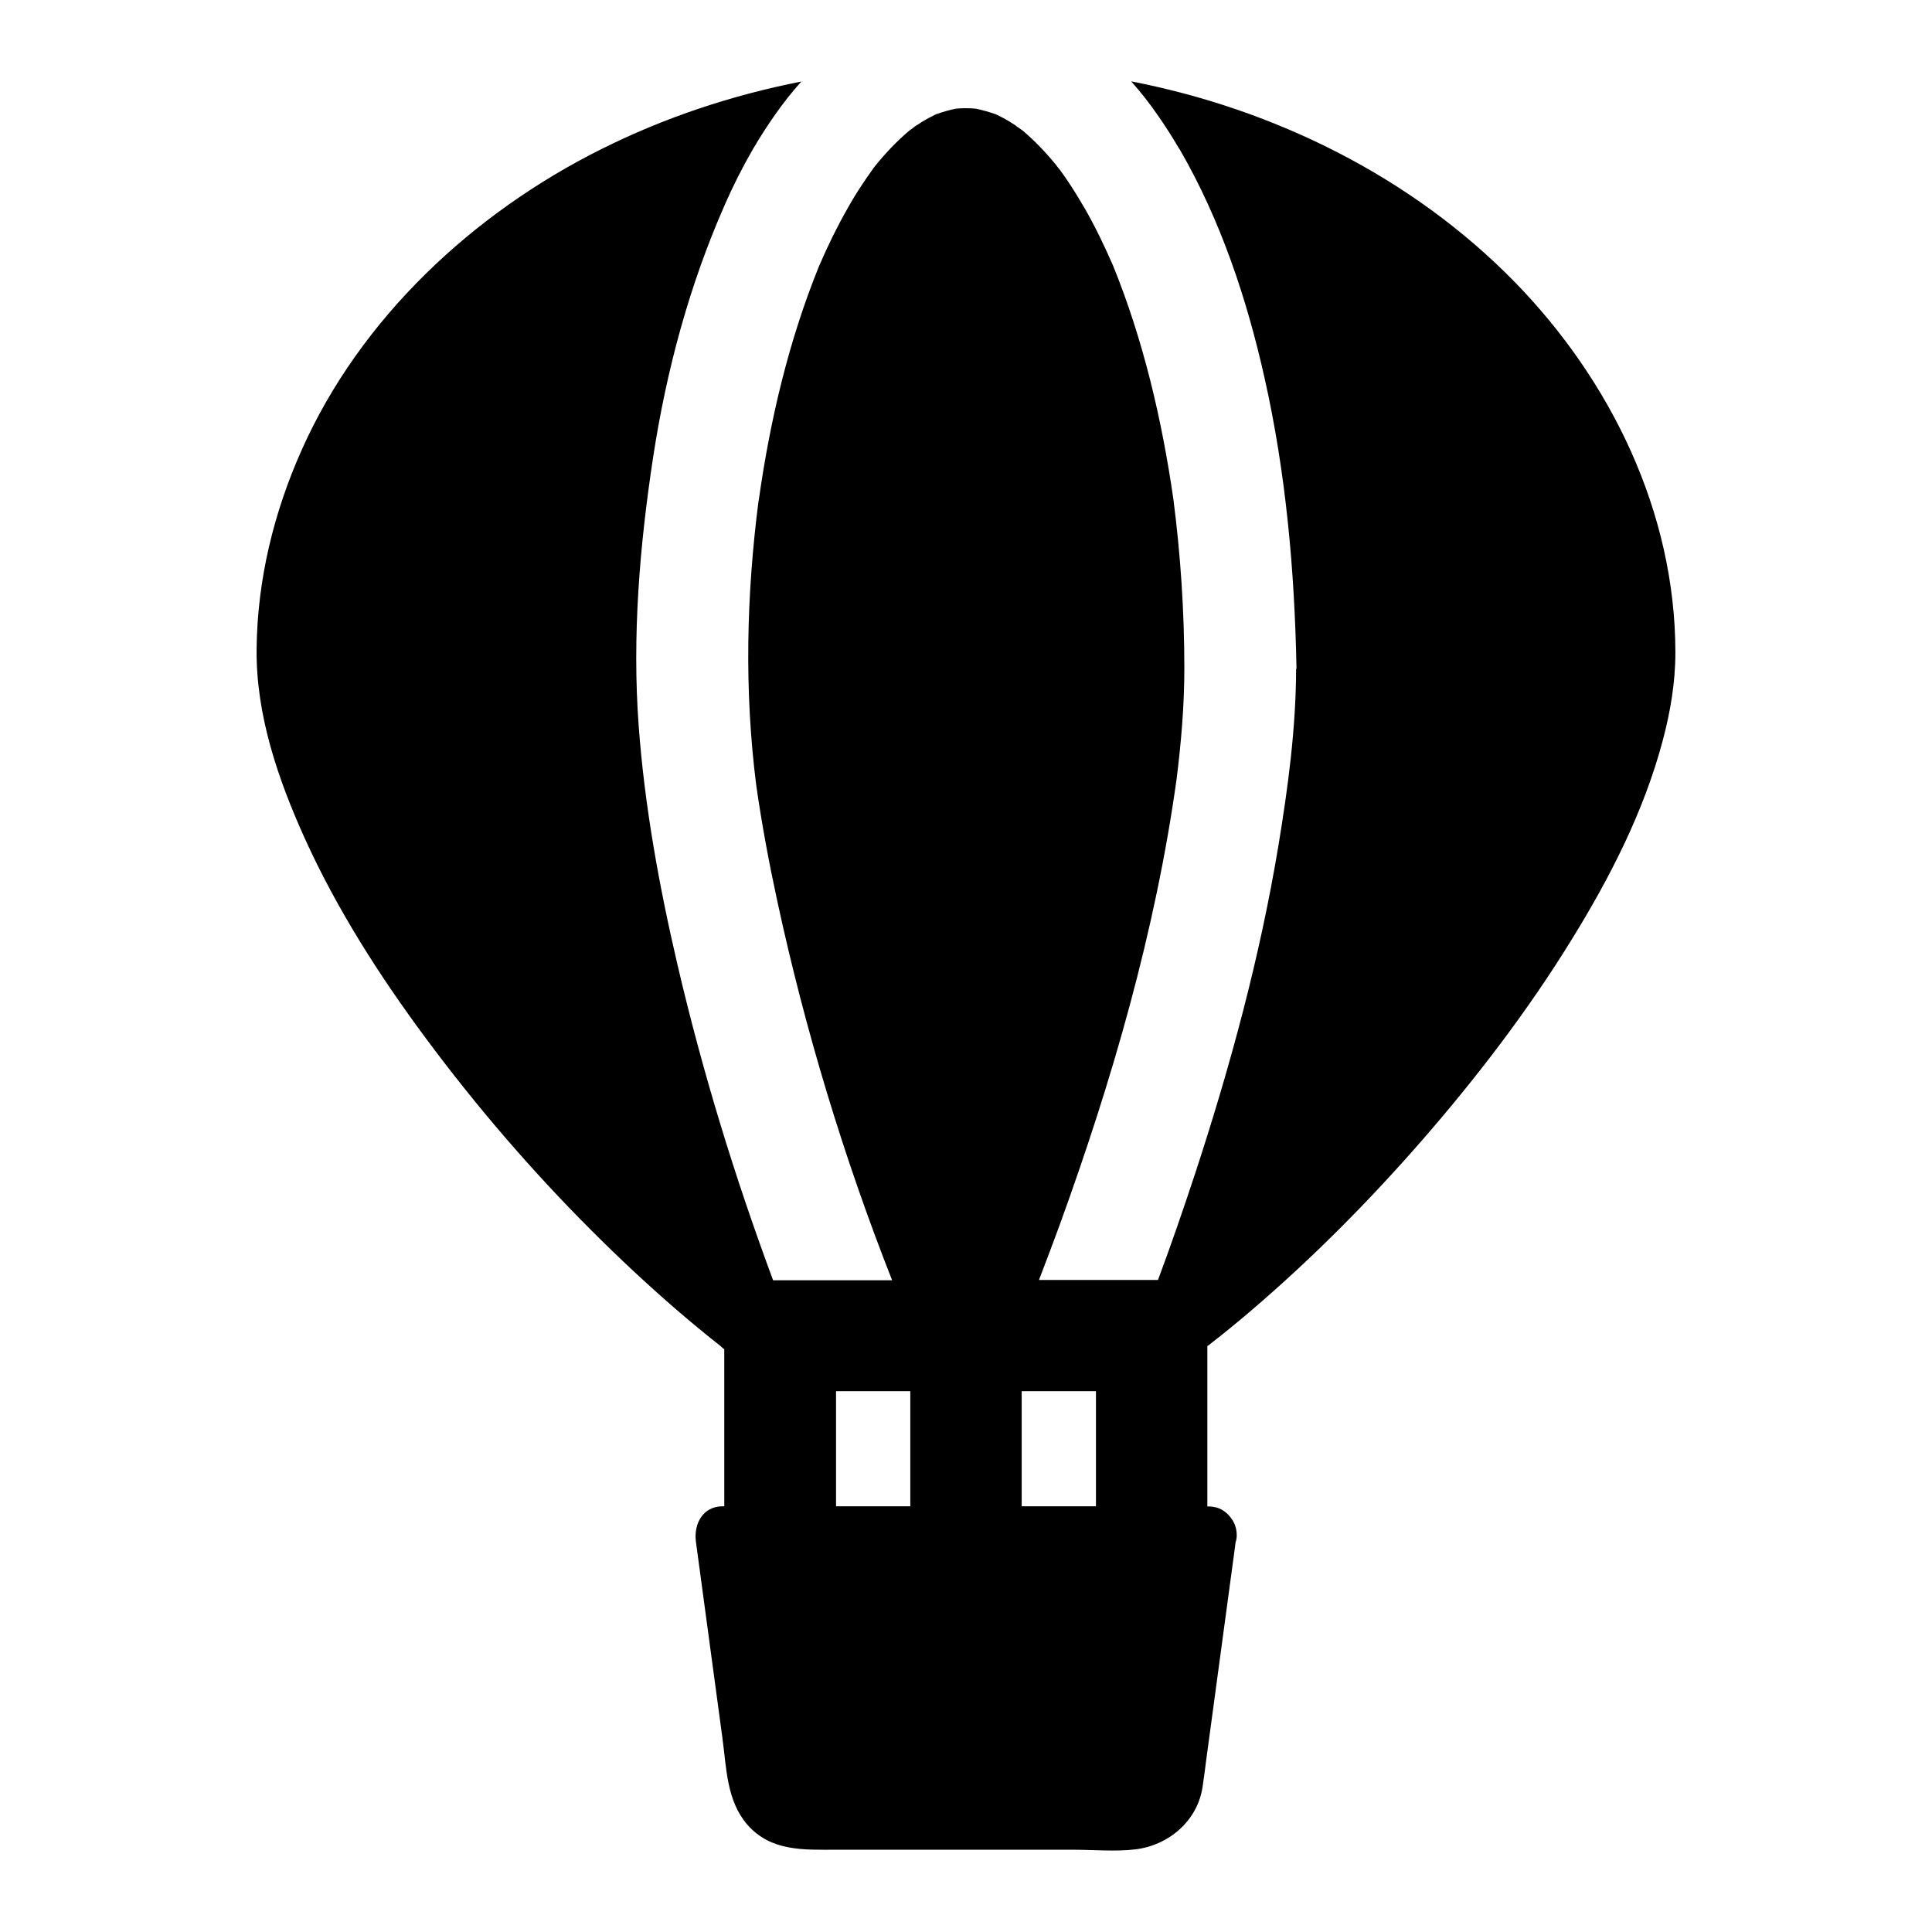
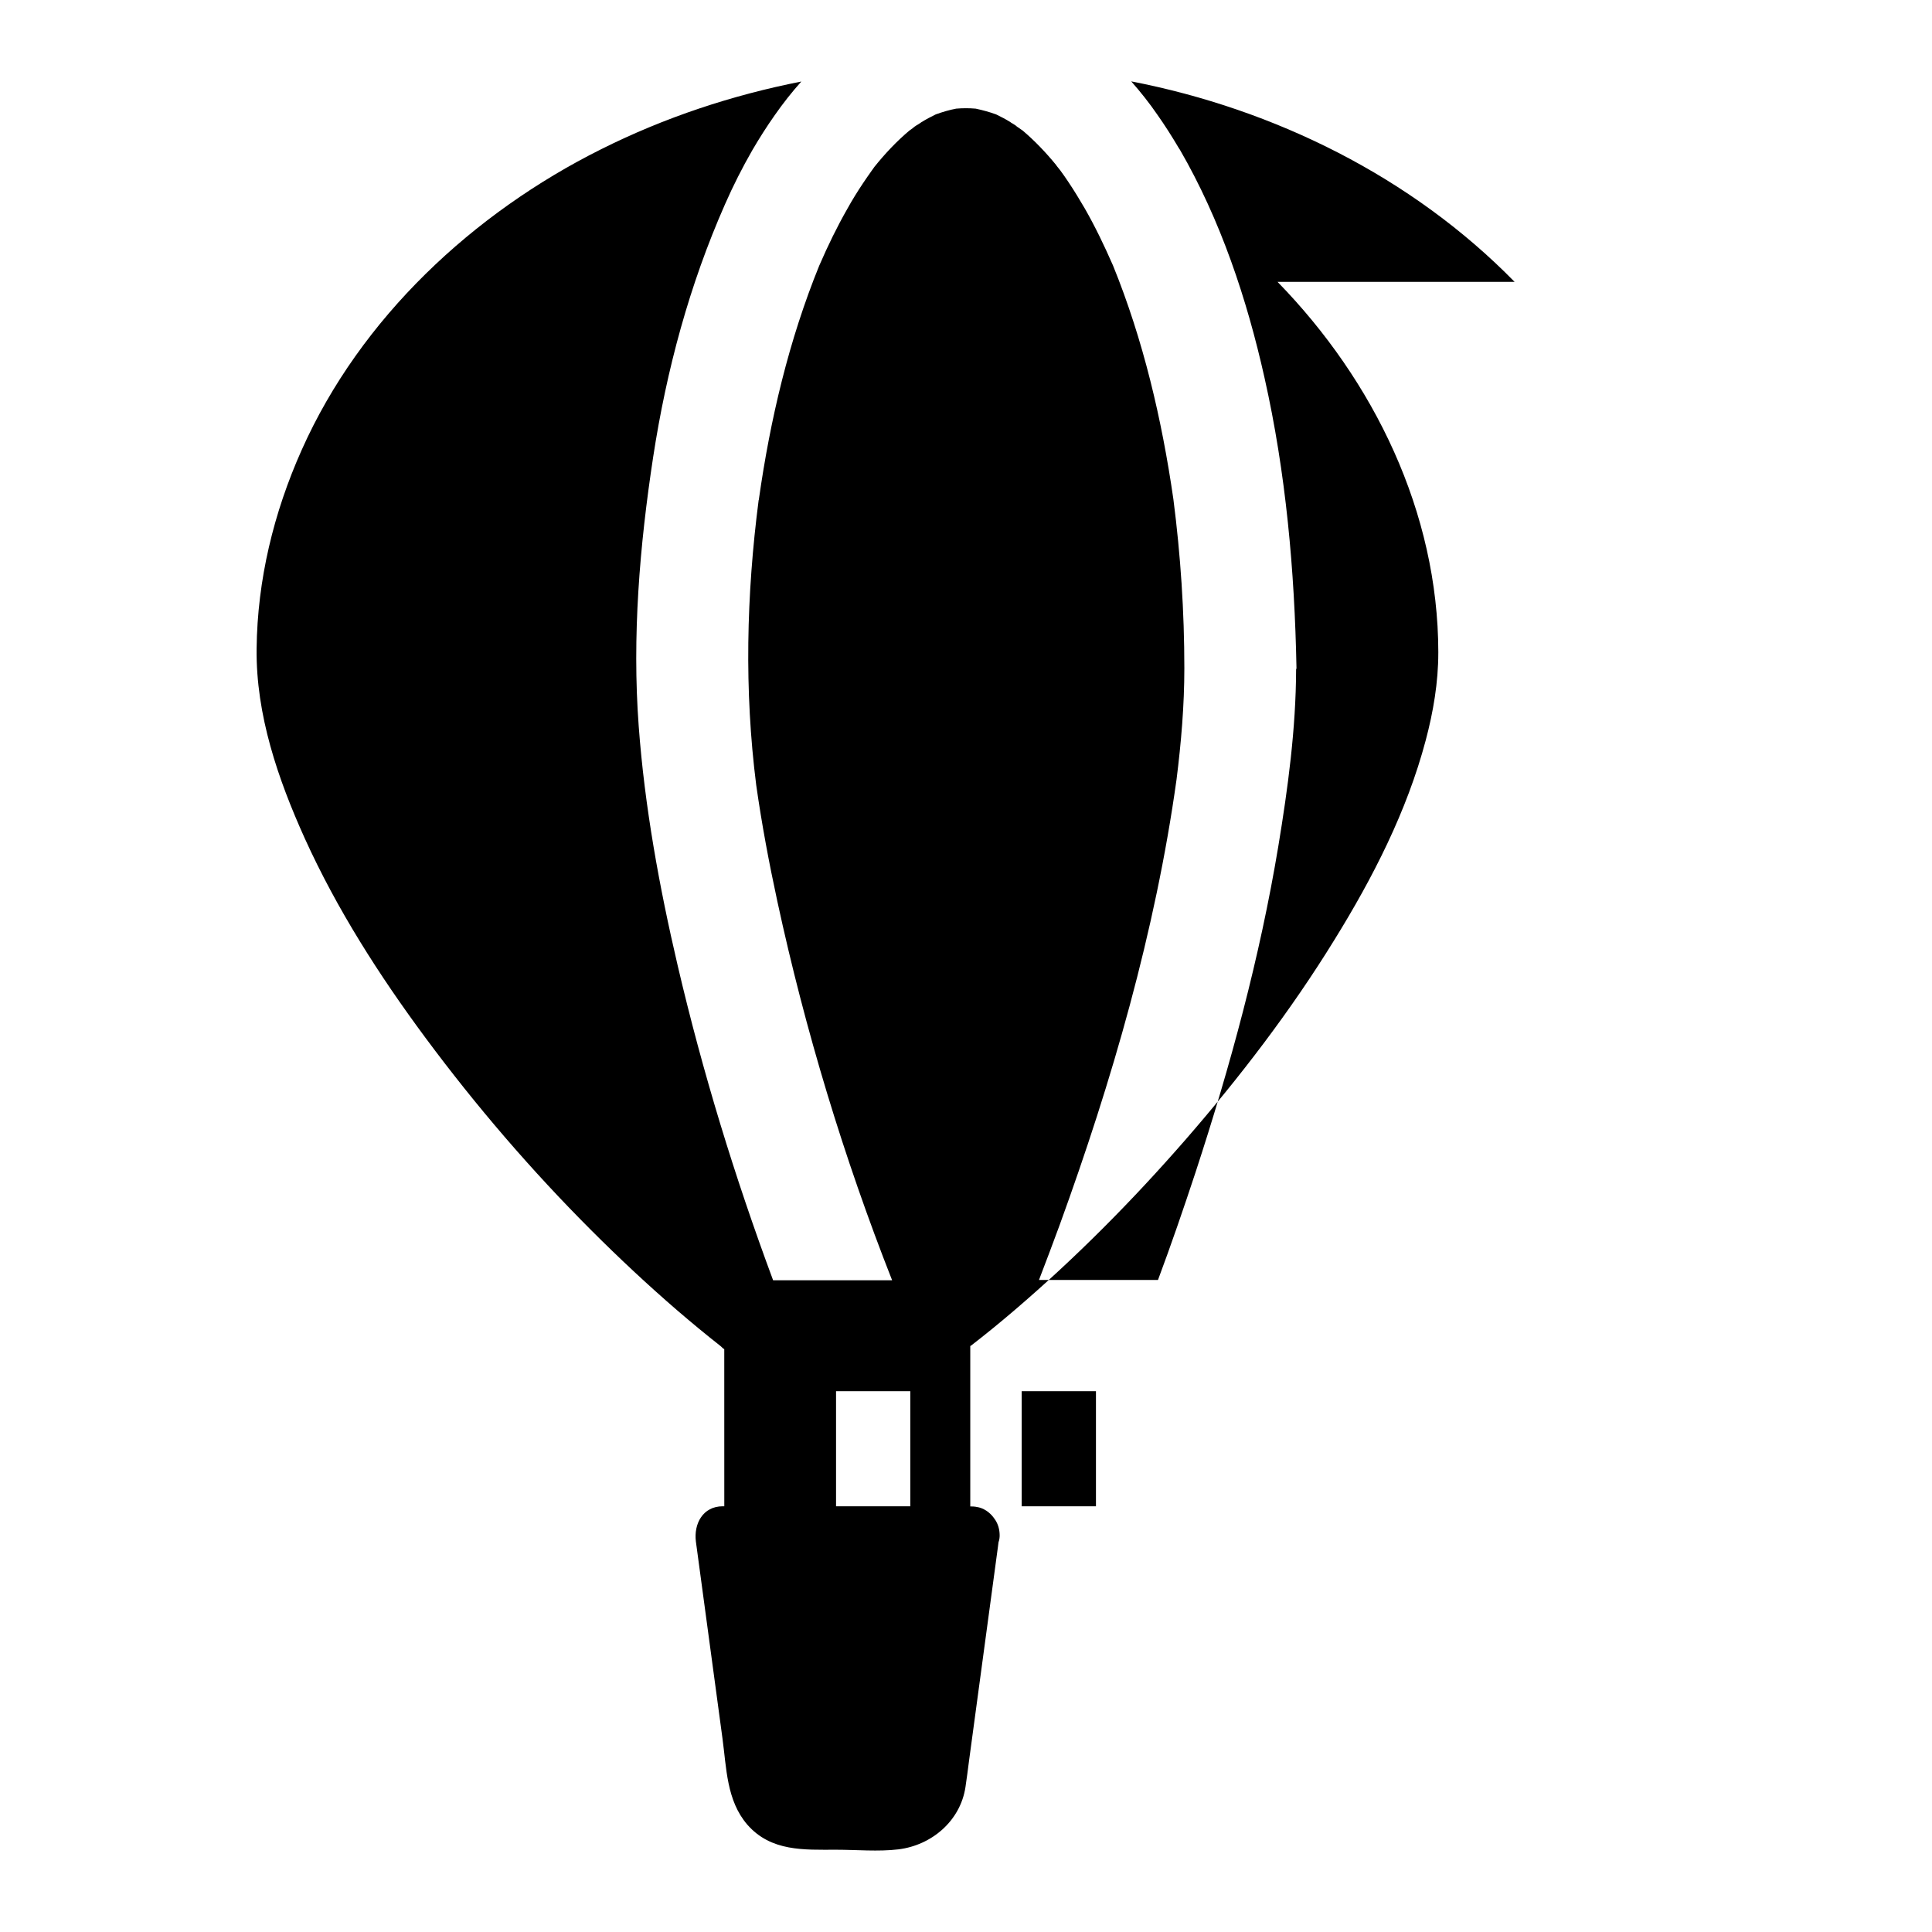
<svg xmlns="http://www.w3.org/2000/svg" fill="#000000" width="800px" height="800px" version="1.1" viewBox="144 144 512 512">
-   <path d="m545.39 218.7c-27.211-27.797-63.57-45.754-101.6-53.137 2.461 2.805 4.82 5.758 6.938 8.855 2.016 2.856 3.887 5.805 5.656 8.809 0.098 0.148 0.195 0.297 0.297 0.441 10.773 18.598 17.762 39.559 22.434 60.469 5.66 25.141 7.973 51.07 8.465 76.852v0.098c0 0.148-0.098 0.246-0.098 0.344-0.051 15.695-2.164 31.391-4.723 46.887-4.871 29.324-12.695 58.156-21.941 86.395-3.148 9.543-6.445 19.141-9.938 28.488h-31.539c1.871-4.922 3.691-9.645 5.461-14.516 13.875-38.18 25.387-77.836 30.996-118.13 1.23-9.789 2.066-19.633 2.066-29.473 0-14.957-0.984-29.914-2.902-44.773-3.051-21.156-7.969-42.215-16.039-62.043 0-0.051 0-0.051-0.051-0.098-2.215-5.066-4.625-10.086-7.379-14.906-1.379-2.363-2.805-4.723-4.328-6.988-0.688-1.031-1.426-2.117-2.164-3.102-0.344-0.492-0.836-0.984-1.18-1.523-2.656-3.246-5.609-6.348-8.809-9.055-1.23-0.836-1.723-1.18-1.77-1.277 0.492 0.297 0.934 0.641 1.379 0.984-0.543-0.441-1.379-0.984-1.379-0.984-0.441-0.297-0.887-0.59-1.328-0.836 0 0-0.051 0-0.051-0.051-1.23-0.789-2.559-1.477-3.887-2.117-1.77-0.641-3.59-1.133-5.41-1.523-1.723-0.148-3.445-0.148-5.164 0-1.82 0.344-3.641 0.887-5.41 1.523-1.328 0.641-2.609 1.328-3.887 2.117 0 0-0.051 0-0.051 0.051-0.441 0.297-0.887 0.59-1.328 0.836-0.051 0-0.836 0.543-1.379 0.984 0.441-0.297 0.887-0.641 1.379-0.934-0.098 0.098-0.59 0.441-1.723 1.23-3.394 2.856-6.445 6.102-9.25 9.594-0.246 0.344-0.492 0.688-0.738 1.031-0.789 1.133-1.574 2.215-2.312 3.344-1.477 2.215-2.856 4.43-4.133 6.742-2.754 4.82-5.164 9.789-7.379 14.906 0 0.051-0.051 0.051-0.051 0.098-8.07 19.828-13.039 40.887-16.039 62.09 0 0.051 0 0.098-0.051 0.148-3.246 25.094-3.836 50.383-0.641 75.523 1.477 10.383 3.394 20.613 5.609 30.848 7.379 34.145 17.613 67.895 30.406 100.37h-31.539c-10.234-27.551-18.695-55.203-25.289-83.395-4.871-20.859-8.758-42.117-10.332-63.469-1.77-23.762 0.246-47.824 3.836-71.34 3.543-23.074 9.594-45.559 19.039-66.961 2.164-4.922 4.574-9.691 7.231-14.316 1.871-3.199 3.836-6.297 5.953-9.297 2.164-3.102 4.527-6.102 7.035-8.906-18.301 3.59-36.164 9.496-52.988 17.91-33.949 16.926-63.812 44.723-79.41 79.703-7.43 16.629-11.758 34.441-11.957 52.691-0.195 17.516 5.656 34.539 12.793 50.332 8.512 18.746 19.68 36.211 31.93 52.742 13.383 18.055 28.094 35.18 43.984 51.07 7.379 7.379 15.008 14.516 22.879 21.305 3.738 3.199 7.527 6.348 11.414 9.398 0.297 0.246 0.441 0.492 0.934 0.789l0.008 41.629h-0.395c-5.312 0-7.723 4.676-7.133 9.348 2.363 17.367 4.676 34.734 7.035 52.102 1.082 7.922 1.082 16.531 6.594 22.926 6.297 7.188 15.055 6.644 23.516 6.644h62.828c5.41 0 11.168 0.543 16.531-0.098 8.758-1.082 16.383-7.477 17.762-16.48 0.344-2.312 0.641-4.574 0.934-6.887 2.559-18.941 5.117-37.883 7.676-56.828 0.051-0.395 0.098-0.789 0.148-1.18 0.246-0.688 0.344-1.426 0.297-2.164-0.051-1.379-0.441-2.656-1.133-3.738 0 0 0-0.051-0.051-0.051-0.984-1.574-2.461-2.805-4.281-3.297-0.59-0.148-1.277-0.246-1.918-0.246l-0.395-0.004v-42.461c0-0.098 0.148-0.148 0.246-0.195 3.887-3 7.676-6.102 11.414-9.297 16.234-13.875 31.293-29.078 45.312-45.164 14.465-16.629 27.996-34.293 39.559-53.086 10.137-16.383 19.188-34.047 24.156-52.793 2.016-7.578 3.344-15.398 3.344-23.223l0.004-0.148c-0.051-37.051-17.023-71.934-42.605-98.156zm-160.15 324.48h-19.68v-30.504h19.68zm49.199 0h-19.68v-30.504h19.68z" />
+   <path d="m545.39 218.7c-27.211-27.797-63.57-45.754-101.6-53.137 2.461 2.805 4.82 5.758 6.938 8.855 2.016 2.856 3.887 5.805 5.656 8.809 0.098 0.148 0.195 0.297 0.297 0.441 10.773 18.598 17.762 39.559 22.434 60.469 5.66 25.141 7.973 51.07 8.465 76.852v0.098c0 0.148-0.098 0.246-0.098 0.344-0.051 15.695-2.164 31.391-4.723 46.887-4.871 29.324-12.695 58.156-21.941 86.395-3.148 9.543-6.445 19.141-9.938 28.488h-31.539c1.871-4.922 3.691-9.645 5.461-14.516 13.875-38.18 25.387-77.836 30.996-118.13 1.23-9.789 2.066-19.633 2.066-29.473 0-14.957-0.984-29.914-2.902-44.773-3.051-21.156-7.969-42.215-16.039-62.043 0-0.051 0-0.051-0.051-0.098-2.215-5.066-4.625-10.086-7.379-14.906-1.379-2.363-2.805-4.723-4.328-6.988-0.688-1.031-1.426-2.117-2.164-3.102-0.344-0.492-0.836-0.984-1.18-1.523-2.656-3.246-5.609-6.348-8.809-9.055-1.23-0.836-1.723-1.18-1.77-1.277 0.492 0.297 0.934 0.641 1.379 0.984-0.543-0.441-1.379-0.984-1.379-0.984-0.441-0.297-0.887-0.59-1.328-0.836 0 0-0.051 0-0.051-0.051-1.23-0.789-2.559-1.477-3.887-2.117-1.77-0.641-3.59-1.133-5.41-1.523-1.723-0.148-3.445-0.148-5.164 0-1.82 0.344-3.641 0.887-5.41 1.523-1.328 0.641-2.609 1.328-3.887 2.117 0 0-0.051 0-0.051 0.051-0.441 0.297-0.887 0.59-1.328 0.836-0.051 0-0.836 0.543-1.379 0.984 0.441-0.297 0.887-0.641 1.379-0.934-0.098 0.098-0.59 0.441-1.723 1.23-3.394 2.856-6.445 6.102-9.25 9.594-0.246 0.344-0.492 0.688-0.738 1.031-0.789 1.133-1.574 2.215-2.312 3.344-1.477 2.215-2.856 4.43-4.133 6.742-2.754 4.82-5.164 9.789-7.379 14.906 0 0.051-0.051 0.051-0.051 0.098-8.07 19.828-13.039 40.887-16.039 62.09 0 0.051 0 0.098-0.051 0.148-3.246 25.094-3.836 50.383-0.641 75.523 1.477 10.383 3.394 20.613 5.609 30.848 7.379 34.145 17.613 67.895 30.406 100.37h-31.539c-10.234-27.551-18.695-55.203-25.289-83.395-4.871-20.859-8.758-42.117-10.332-63.469-1.77-23.762 0.246-47.824 3.836-71.34 3.543-23.074 9.594-45.559 19.039-66.961 2.164-4.922 4.574-9.691 7.231-14.316 1.871-3.199 3.836-6.297 5.953-9.297 2.164-3.102 4.527-6.102 7.035-8.906-18.301 3.59-36.164 9.496-52.988 17.91-33.949 16.926-63.812 44.723-79.41 79.703-7.43 16.629-11.758 34.441-11.957 52.691-0.195 17.516 5.656 34.539 12.793 50.332 8.512 18.746 19.68 36.211 31.93 52.742 13.383 18.055 28.094 35.18 43.984 51.07 7.379 7.379 15.008 14.516 22.879 21.305 3.738 3.199 7.527 6.348 11.414 9.398 0.297 0.246 0.441 0.492 0.934 0.789l0.008 41.629h-0.395c-5.312 0-7.723 4.676-7.133 9.348 2.363 17.367 4.676 34.734 7.035 52.102 1.082 7.922 1.082 16.531 6.594 22.926 6.297 7.188 15.055 6.644 23.516 6.644c5.41 0 11.168 0.543 16.531-0.098 8.758-1.082 16.383-7.477 17.762-16.48 0.344-2.312 0.641-4.574 0.934-6.887 2.559-18.941 5.117-37.883 7.676-56.828 0.051-0.395 0.098-0.789 0.148-1.18 0.246-0.688 0.344-1.426 0.297-2.164-0.051-1.379-0.441-2.656-1.133-3.738 0 0 0-0.051-0.051-0.051-0.984-1.574-2.461-2.805-4.281-3.297-0.59-0.148-1.277-0.246-1.918-0.246l-0.395-0.004v-42.461c0-0.098 0.148-0.148 0.246-0.195 3.887-3 7.676-6.102 11.414-9.297 16.234-13.875 31.293-29.078 45.312-45.164 14.465-16.629 27.996-34.293 39.559-53.086 10.137-16.383 19.188-34.047 24.156-52.793 2.016-7.578 3.344-15.398 3.344-23.223l0.004-0.148c-0.051-37.051-17.023-71.934-42.605-98.156zm-160.15 324.48h-19.68v-30.504h19.68zm49.199 0h-19.68v-30.504h19.68z" />
</svg>